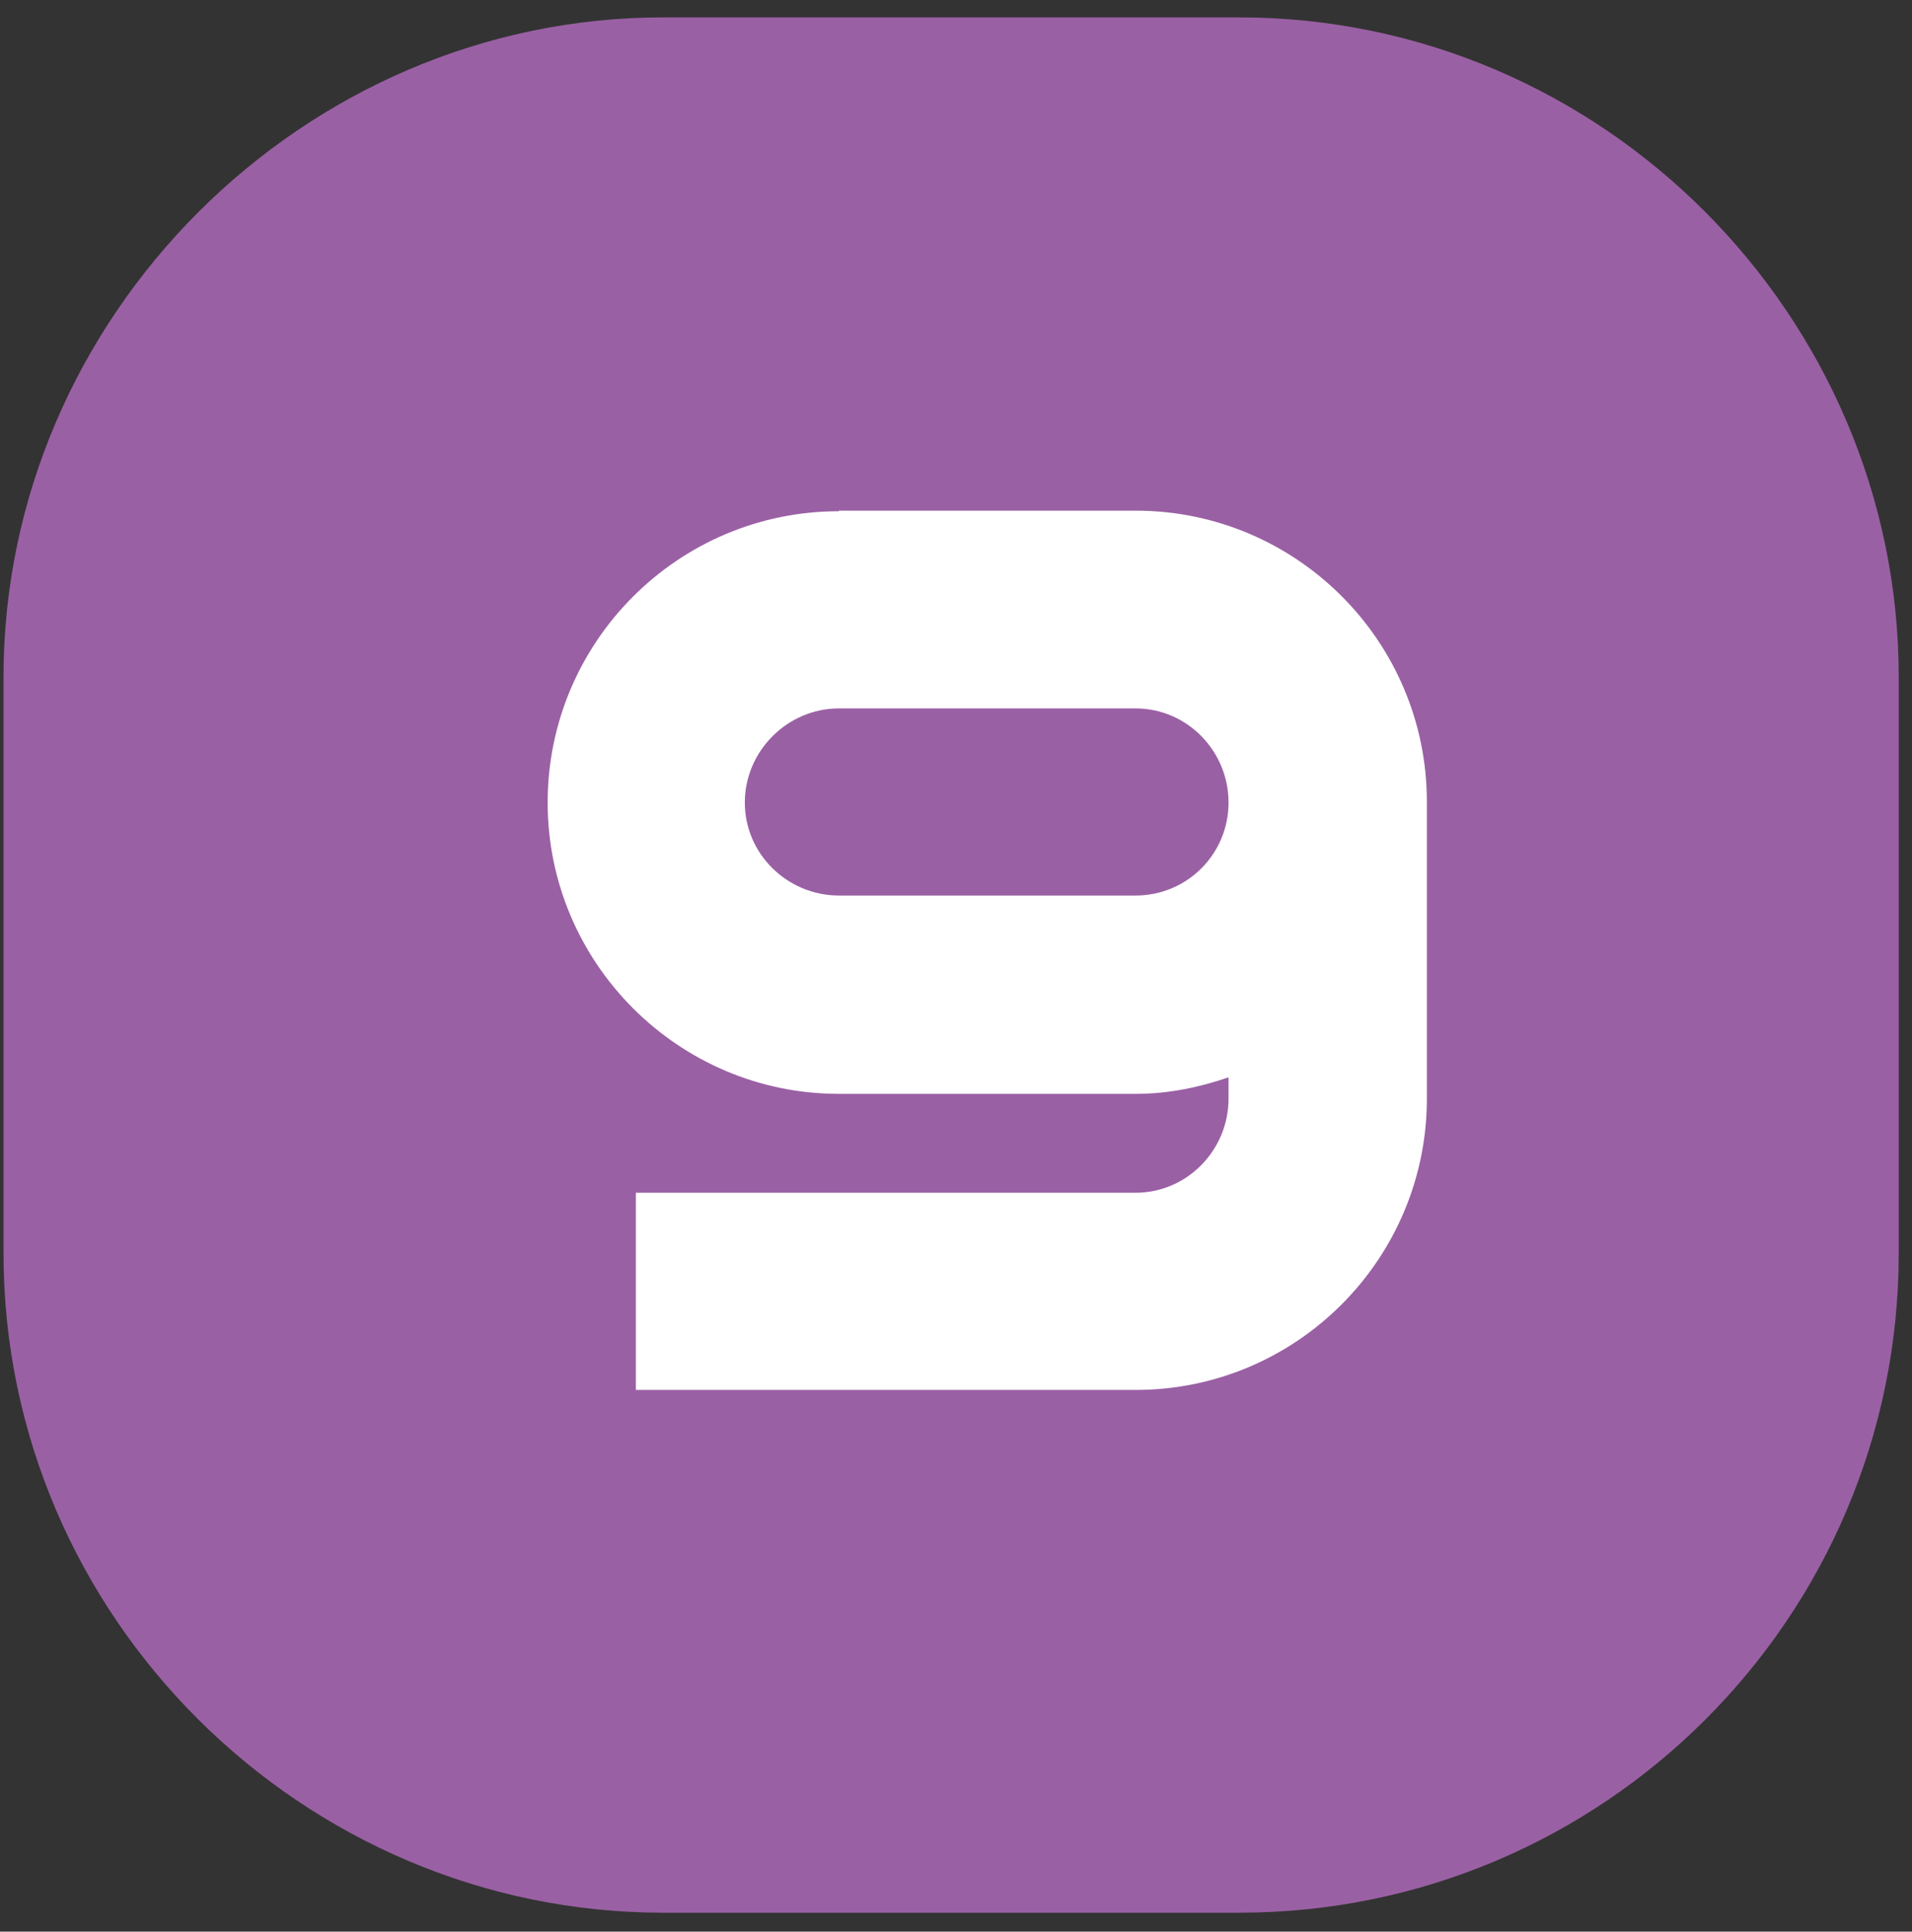
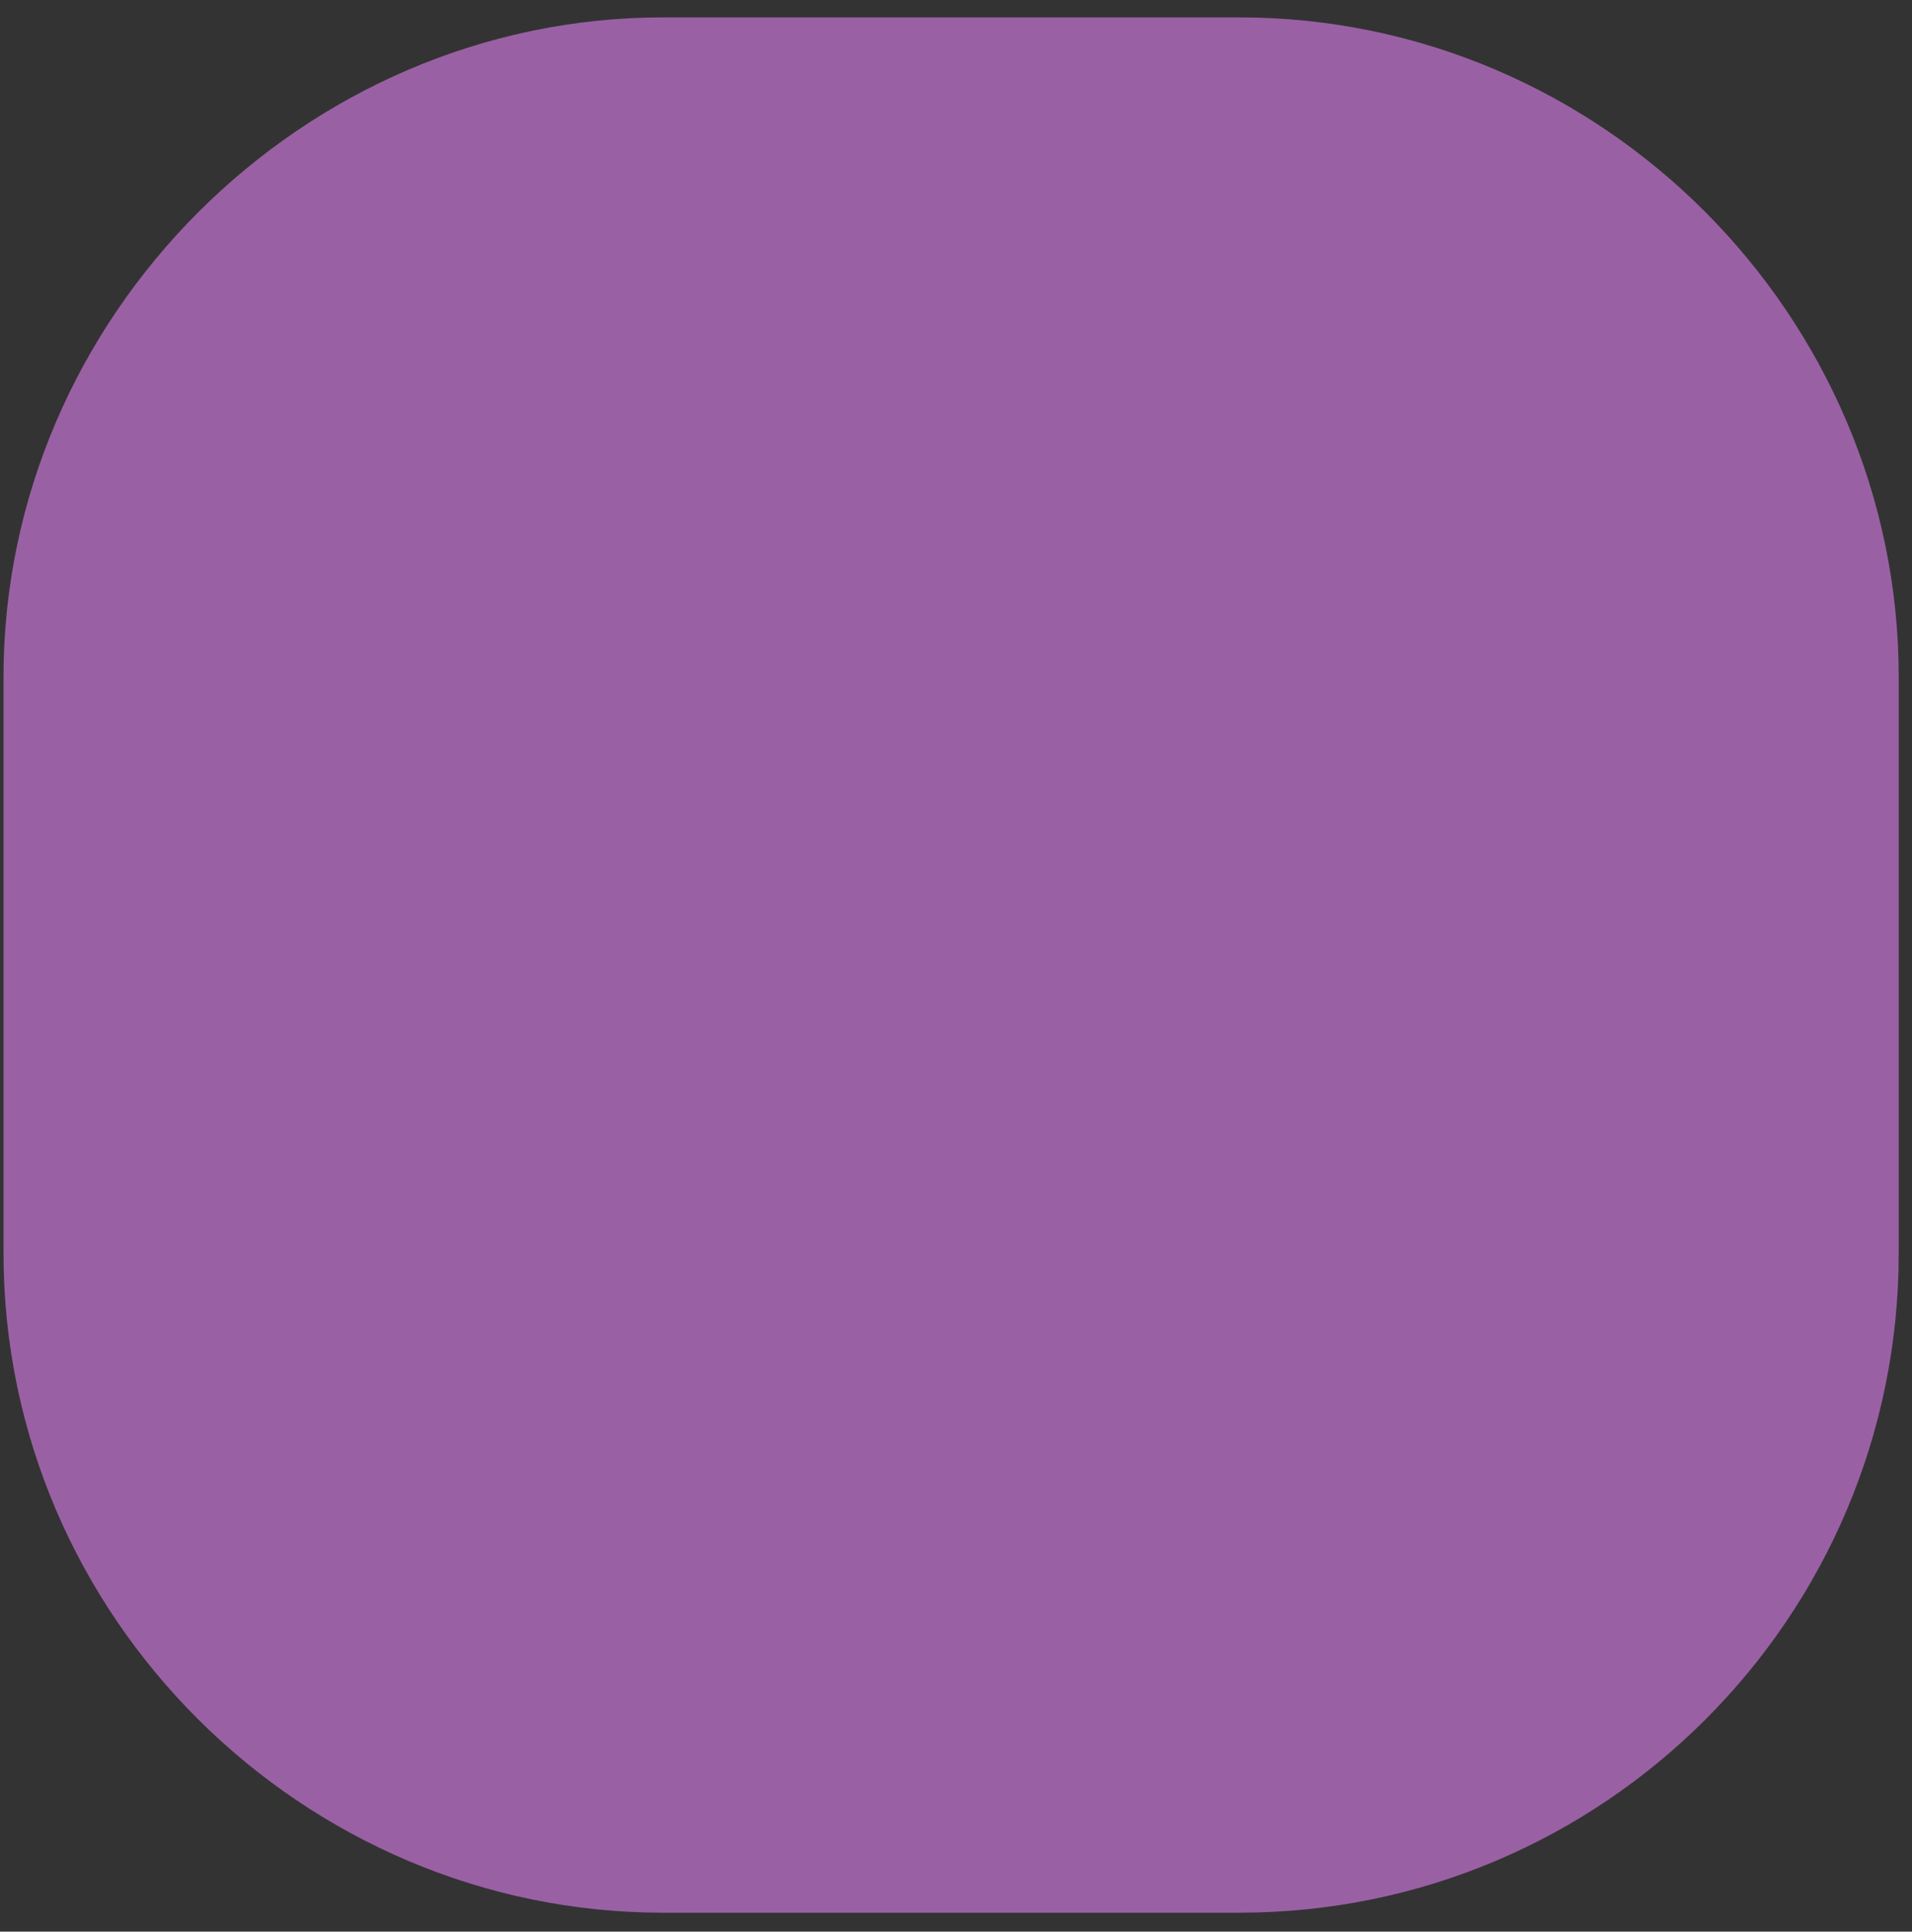
<svg xmlns="http://www.w3.org/2000/svg" width="98" height="99" viewBox="0 0 98 99" fill="none">
  <rect x="0" y="0" width="98" height="99" fill="#333333" stroke="none" />
  <path d="M63.514 0.891C82.177 0.891 97.32 16.246 97.32 34.697V64.225C97.32 82.888 82.177 98.031 63.514 98.031H33.986C15.535 98.031 0.18 82.888 0.18 64.225V34.697C0.18 16.246 15.535 0.891 33.986 0.891H63.514Z" fill="#9A60A4" />
-   <path d="M43.001 26.202C34.747 26.202 28.07 32.909 28.07 41.133C28.07 49.357 34.777 56.063 43.001 56.063H58.205C59.874 56.063 61.482 55.73 62.969 55.214V56.306C62.969 58.946 60.845 61.131 58.205 61.131H32.592V71.237H58.205C66.459 71.237 73.135 64.53 73.135 56.306V41.102C73.135 32.848 66.429 26.172 58.205 26.172H43.001V26.202ZM62.969 41.133C62.969 43.773 60.845 45.897 58.205 45.897H43.001C40.361 45.897 38.176 43.773 38.176 41.133C38.176 38.493 40.361 36.308 43.001 36.308H58.205C60.845 36.308 62.969 38.493 62.969 41.133Z" fill="white" />
</svg>